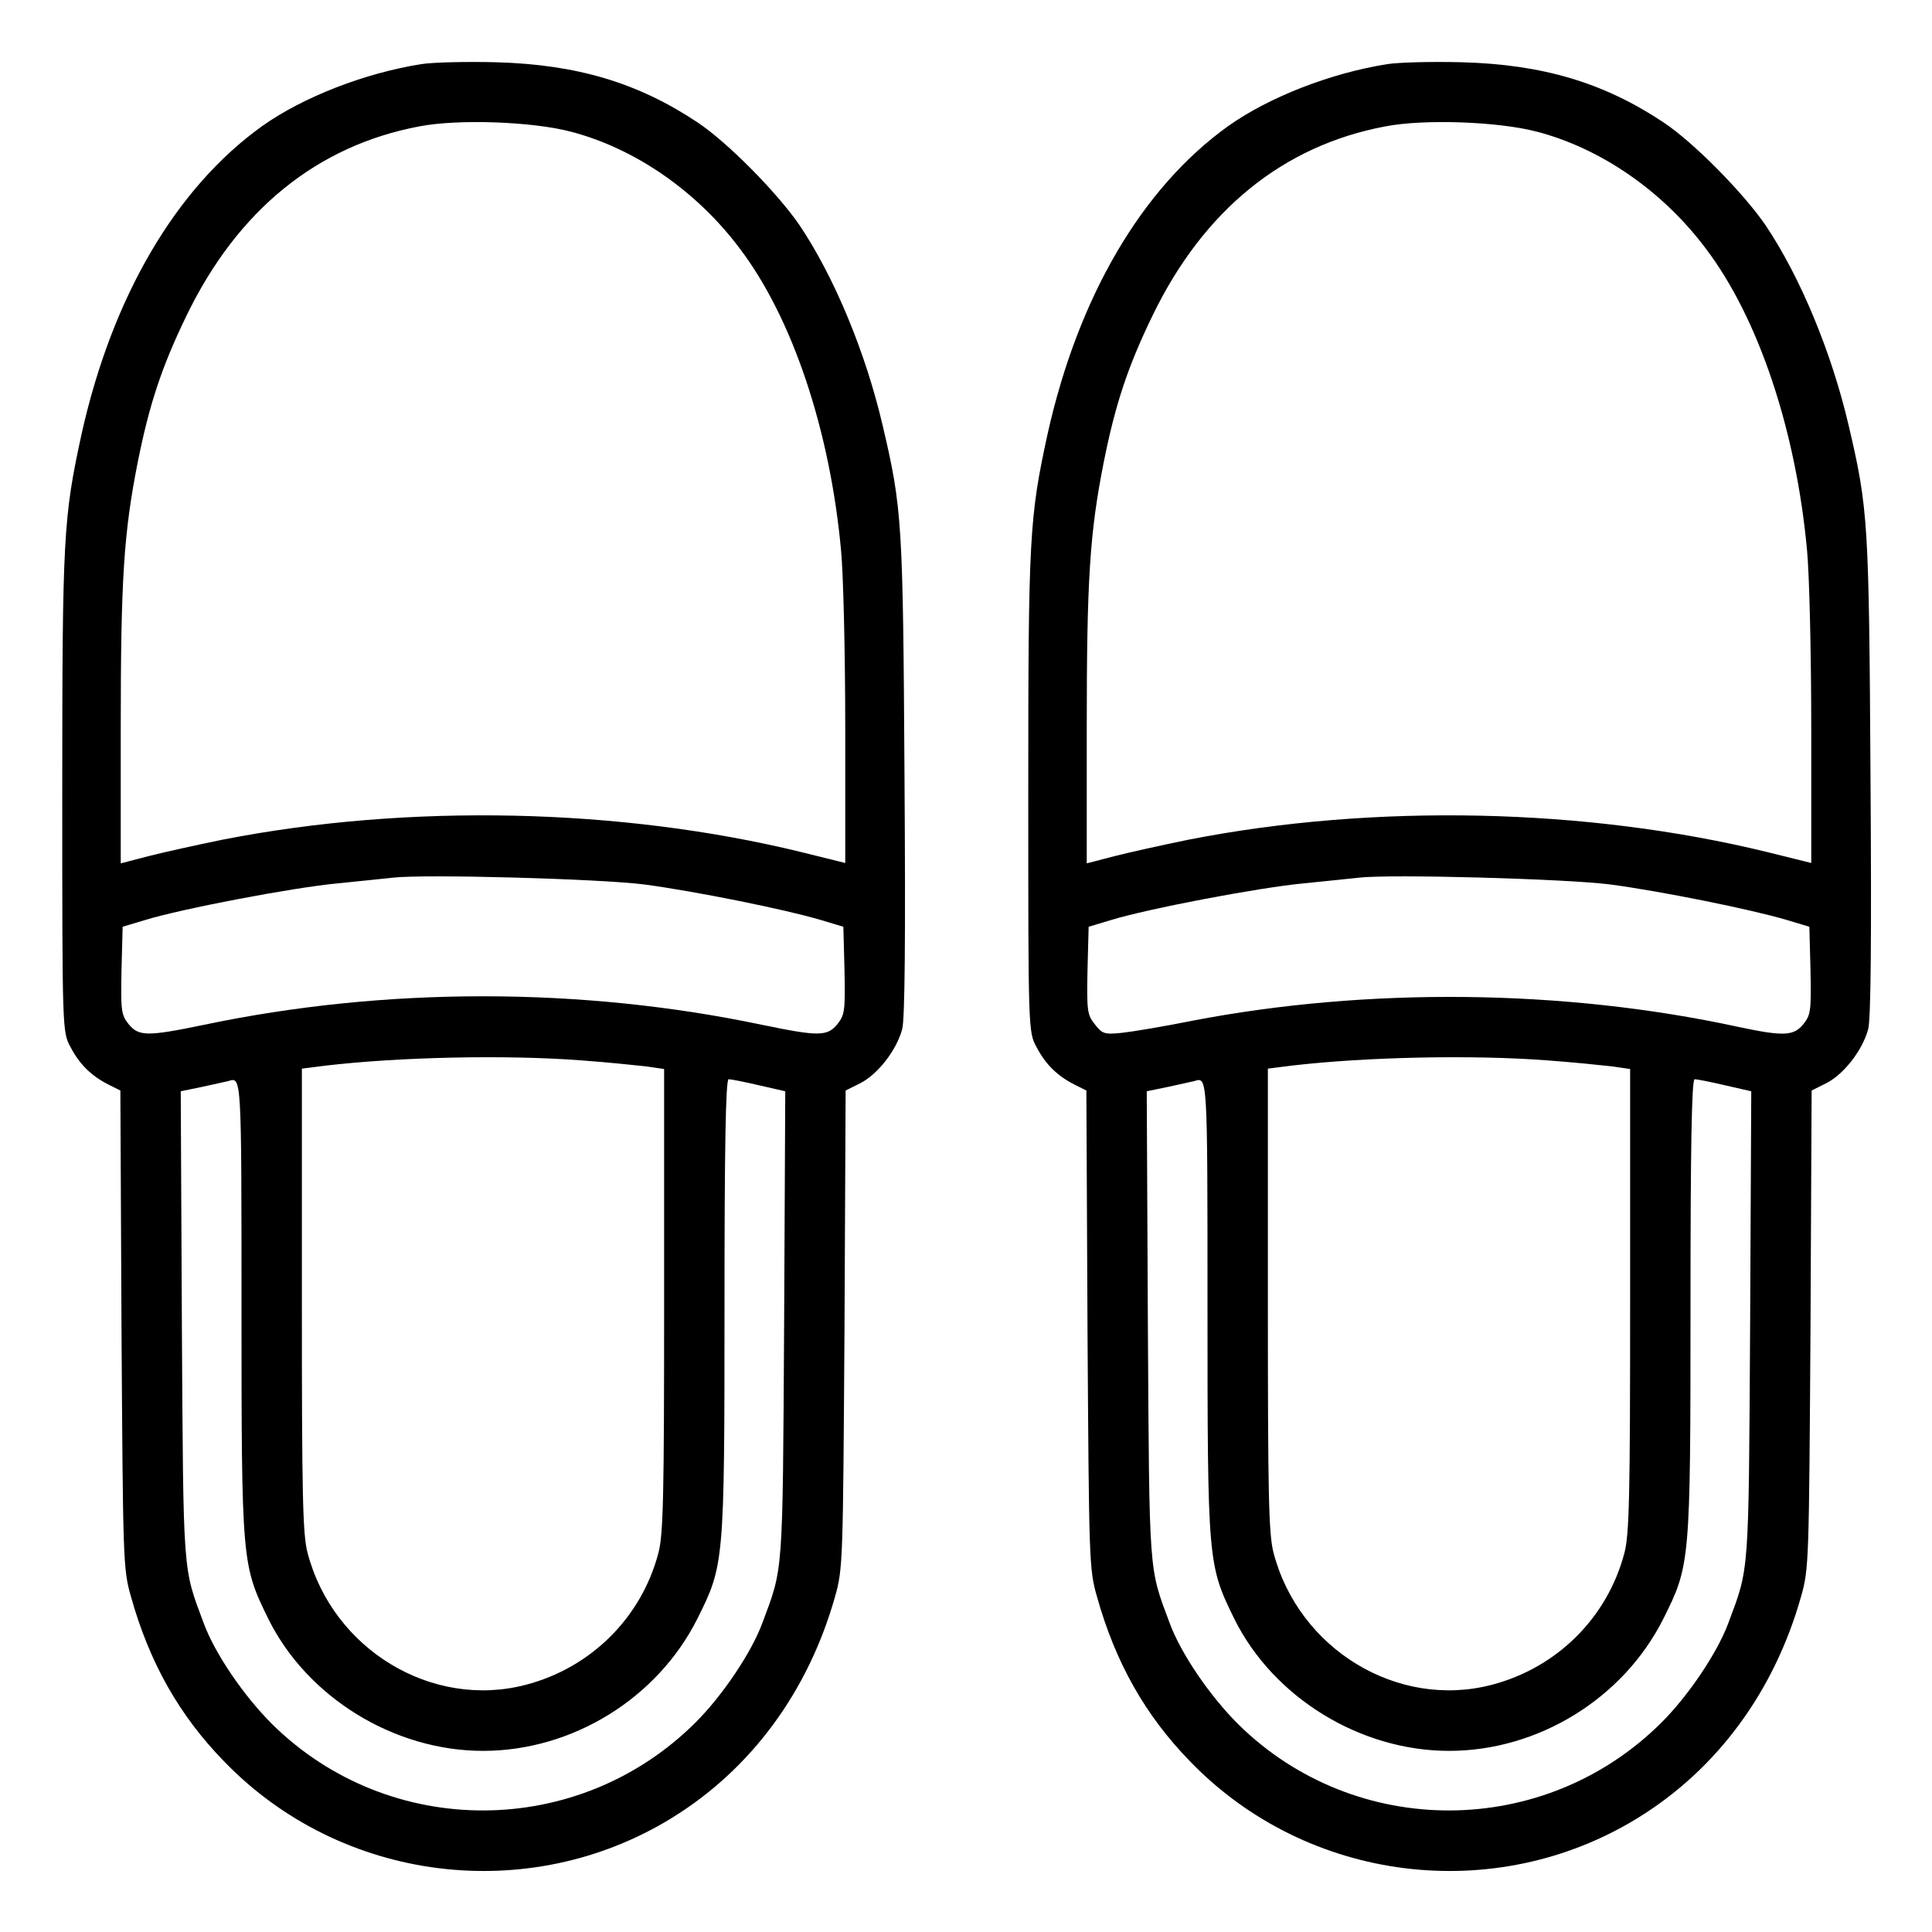
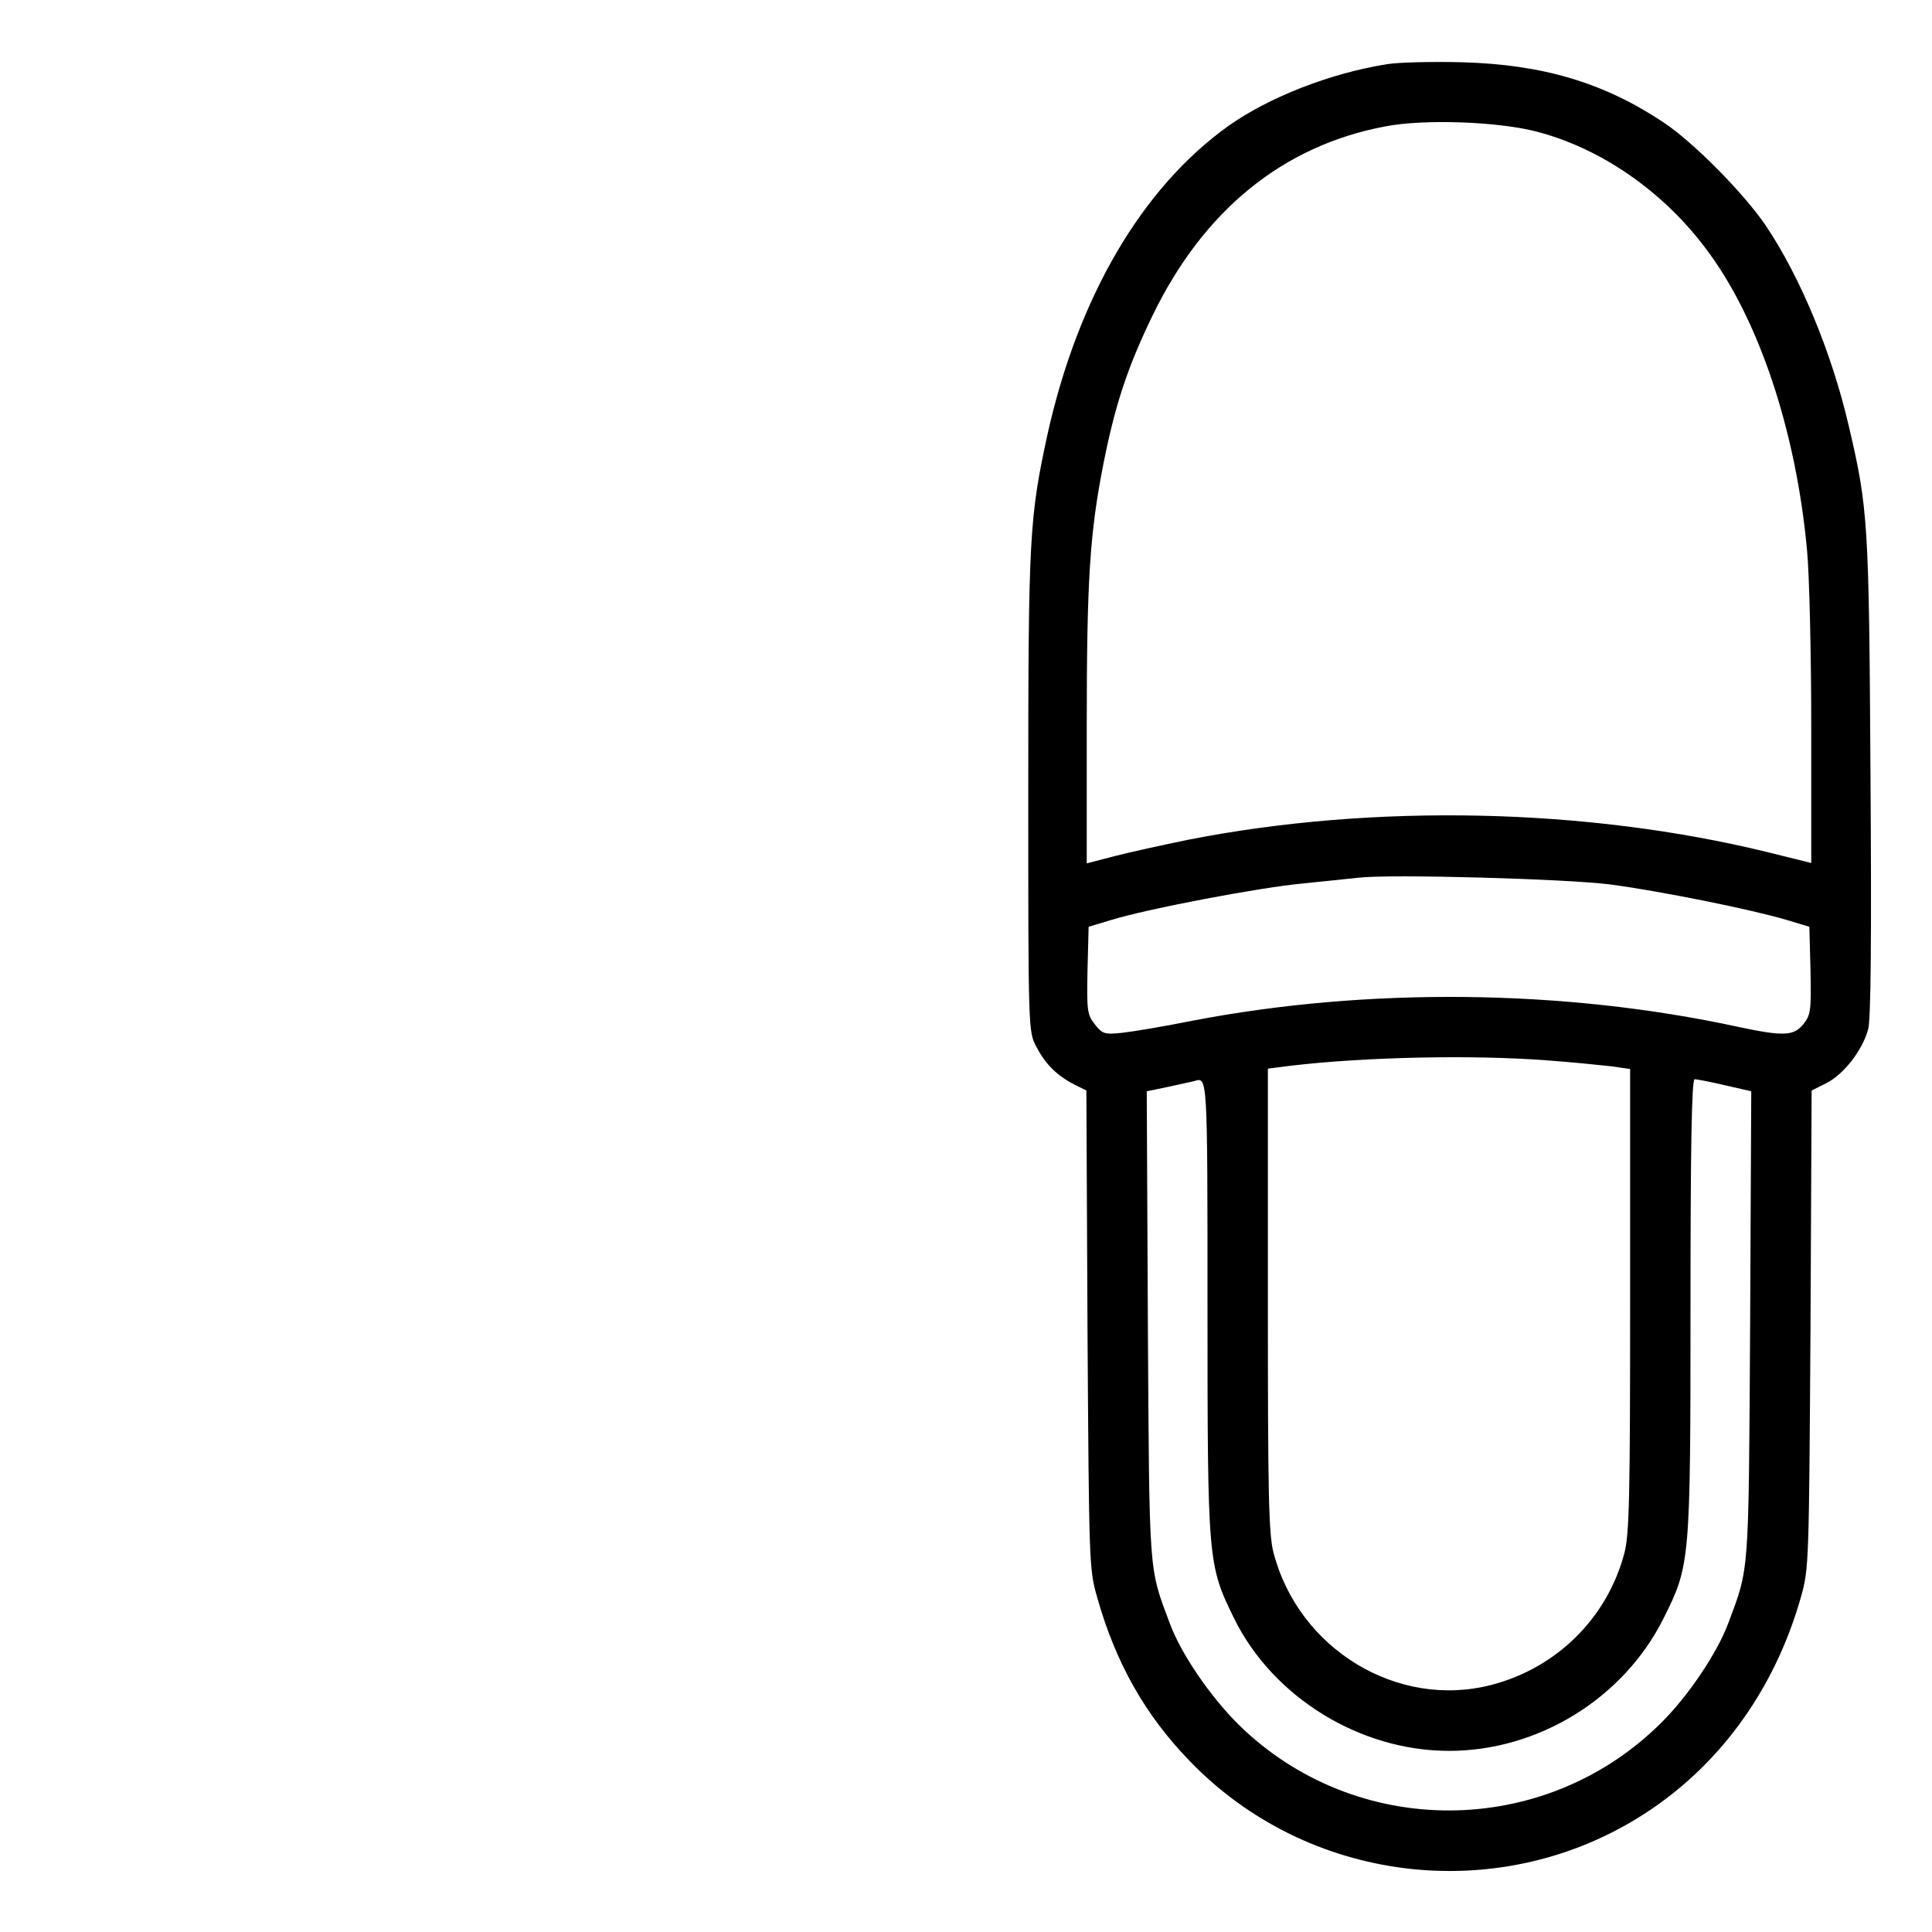
<svg xmlns="http://www.w3.org/2000/svg" version="1.0" width="512pt" height="512pt" viewBox="0 0 512 512" preserveAspectRatio="xMidYMid meet">
  <g transform="translate(0,512) scale(0.1,-0.1)" fill="#000000" stroke="none">
-     <path d="M1116 4950 c-151 -24 -314 -88 -421 -164 -229 -164 -398 -453 -479 -817 -48 -221 -51 -271 -51 -949 0 -631 0 -635 22 -675 24 -46 55 -76 100 -99 l32 -16 3 -633 c4 -611 4 -635 25 -708 49 -175 128 -315 247 -437 310 -321 807 -383 1186 -150 210 129 362 335 433 587 21 73 21 97 25 709 l3 632 40 20 c46 24 95 87 110 143 7 27 9 241 6 671 -4 671 -6 708 -58 929 -45 193 -128 393 -220 530 -59 86 -191 220 -271 273 -158 105 -319 153 -533 159 -77 2 -167 0 -199 -5z m397 -179 c169 -44 333 -157 447 -309 140 -184 240 -483 269 -802 6 -63 11 -275 11 -471 l0 -356 -117 29 c-479 117 -1041 129 -1532 33 -69 -14 -159 -34 -198 -44 l-73 -19 0 362 c0 391 8 514 45 701 31 155 64 254 130 390 135 278 345 449 616 500 102 20 300 13 402 -14z m195 -1995 c135 -18 373 -66 467 -94 l60 -18 3 -115 c2 -105 1 -118 -18 -142 -27 -34 -50 -34 -200 -3 -480 101 -1000 101 -1480 0 -150 -31 -173 -31 -200 3 -19 24 -20 37 -18 142 l3 115 60 18 c98 30 392 86 510 97 61 6 126 13 145 15 85 10 552 -3 668 -18z m-169 -466 c69 -5 146 -13 173 -16 l48 -7 0 -611 c0 -517 -2 -621 -15 -671 -45 -172 -179 -305 -352 -350 -249 -65 -511 94 -578 350 -13 50 -15 154 -15 671 l0 612 63 8 c197 23 478 29 676 14z m-899 -652 c0 -679 1 -685 71 -828 103 -208 333 -350 569 -350 237 0 462 139 568 350 71 142 72 148 72 828 0 414 3 602 11 602 5 0 42 -7 80 -16 l70 -16 -3 -621 c-4 -669 -2 -639 -58 -789 -29 -78 -105 -191 -176 -262 -310 -310 -812 -312 -1123 -5 -75 75 -151 186 -181 267 -56 150 -54 120 -58 789 l-3 621 58 12 c32 7 63 14 68 15 35 11 35 19 35 -597z" />
    <path d="M3676 4950 c-151 -24 -314 -88 -421 -164 -229 -164 -398 -453 -479 -817 -48 -221 -51 -271 -51 -949 0 -631 0 -635 22 -675 24 -46 55 -76 100 -99 l32 -16 3 -633 c4 -611 4 -635 25 -708 49 -175 128 -315 247 -437 310 -321 807 -383 1186 -150 210 129 362 335 433 587 21 73 21 97 25 709 l3 632 40 20 c46 24 95 87 110 143 7 27 9 241 6 671 -4 671 -6 708 -58 929 -45 193 -128 393 -220 530 -59 86 -191 220 -271 273 -158 105 -319 153 -533 159 -77 2 -167 0 -199 -5z m397 -179 c169 -44 333 -157 447 -309 140 -184 240 -483 269 -802 6 -63 11 -275 11 -471 l0 -356 -117 29 c-479 117 -1041 129 -1532 33 -69 -14 -159 -34 -198 -44 l-73 -19 0 362 c0 391 8 514 45 701 31 155 64 254 130 390 135 278 345 449 616 500 102 20 300 13 402 -14z m195 -1995 c135 -18 373 -66 467 -94 l60 -18 3 -115 c2 -105 1 -118 -18 -142 -26 -33 -53 -34 -175 -8 -462 100 -981 105 -1445 16 -74 -15 -158 -29 -186 -32 -47 -5 -53 -3 -73 23 -20 25 -21 37 -19 143 l3 115 60 18 c98 30 392 86 510 97 61 6 126 13 145 15 85 10 552 -3 668 -18z m-169 -466 c69 -5 146 -13 173 -16 l48 -7 0 -611 c0 -517 -2 -621 -15 -671 -45 -172 -179 -305 -352 -350 -249 -65 -511 94 -578 350 -13 50 -15 154 -15 671 l0 612 63 8 c197 23 478 29 676 14z m-899 -652 c0 -679 1 -685 71 -828 103 -208 333 -350 569 -350 237 0 462 139 568 350 71 142 72 148 72 828 0 414 3 602 11 602 5 0 42 -7 80 -16 l70 -16 -3 -621 c-4 -669 -2 -639 -58 -789 -29 -78 -105 -191 -176 -262 -310 -310 -812 -312 -1123 -5 -75 75 -151 186 -181 267 -56 150 -54 120 -58 789 l-3 621 58 12 c32 7 63 14 68 15 35 11 35 19 35 -597z" />
  </g>
</svg>